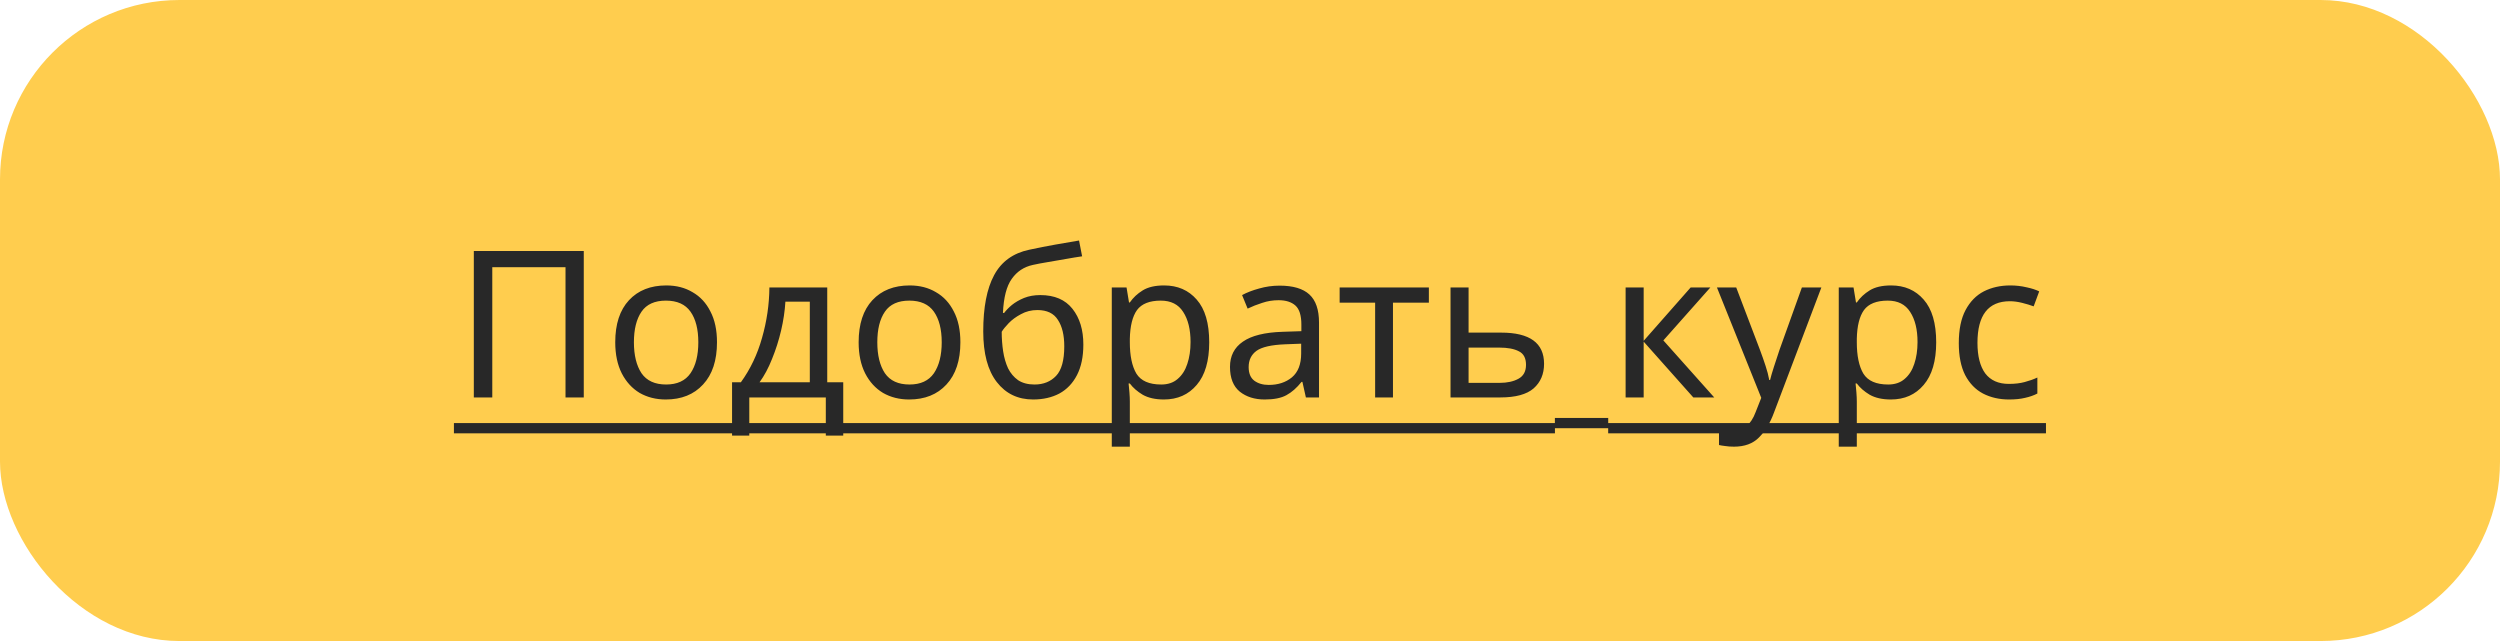
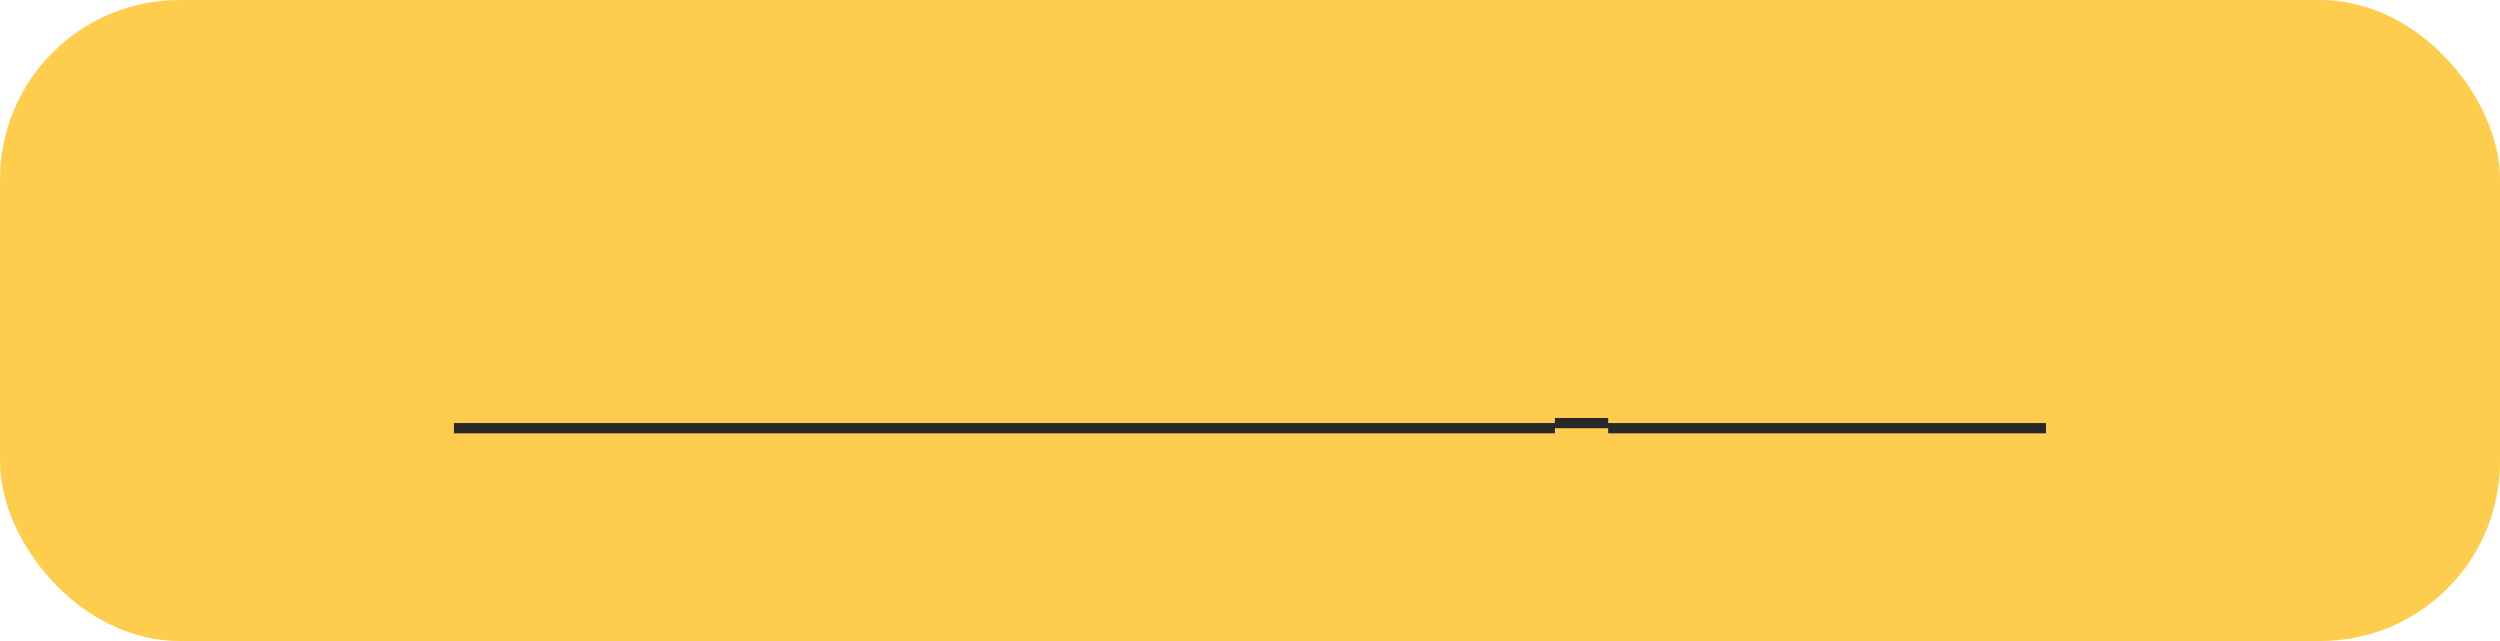
<svg xmlns="http://www.w3.org/2000/svg" width="195" height="50" viewBox="0 0 195 50" fill="none">
  <rect width="195" height="50" rx="14" fill="#FFCD4E" />
-   <path d="M36.958 31V19.576H45.534V31H44.11V20.84H38.398V31H36.958ZM55.925 26.696C55.925 28.115 55.563 29.213 54.837 29.992C54.123 30.771 53.152 31.16 51.925 31.16C51.168 31.16 50.491 30.989 49.893 30.648C49.307 30.296 48.843 29.789 48.501 29.128C48.16 28.456 47.989 27.645 47.989 26.696C47.989 25.277 48.347 24.184 49.061 23.416C49.776 22.648 50.747 22.264 51.973 22.264C52.752 22.264 53.435 22.44 54.021 22.792C54.619 23.133 55.083 23.635 55.413 24.296C55.755 24.947 55.925 25.747 55.925 26.696ZM49.445 26.696C49.445 27.709 49.643 28.515 50.037 29.112C50.443 29.699 51.083 29.992 51.957 29.992C52.821 29.992 53.456 29.699 53.861 29.112C54.267 28.515 54.469 27.709 54.469 26.696C54.469 25.683 54.267 24.888 53.861 24.312C53.456 23.736 52.816 23.448 51.941 23.448C51.067 23.448 50.432 23.736 50.037 24.312C49.643 24.888 49.445 25.683 49.445 26.696ZM64.525 22.424V29.816H65.773V33.976H64.413V31H58.445V33.976H57.101V29.816H57.789C58.525 28.803 59.074 27.651 59.437 26.36C59.81 25.059 60.002 23.747 60.013 22.424H64.525ZM61.261 23.528C61.218 24.253 61.106 25.005 60.925 25.784C60.743 26.552 60.509 27.288 60.221 27.992C59.944 28.696 59.618 29.304 59.245 29.816H63.165V23.528H61.261ZM74.91 26.696C74.91 28.115 74.547 29.213 73.822 29.992C73.107 30.771 72.136 31.16 70.91 31.16C70.152 31.16 69.475 30.989 68.878 30.648C68.291 30.296 67.827 29.789 67.486 29.128C67.144 28.456 66.974 27.645 66.974 26.696C66.974 25.277 67.331 24.184 68.046 23.416C68.76 22.648 69.731 22.264 70.958 22.264C71.736 22.264 72.419 22.44 73.006 22.792C73.603 23.133 74.067 23.635 74.398 24.296C74.739 24.947 74.91 25.747 74.91 26.696ZM68.43 26.696C68.43 27.709 68.627 28.515 69.022 29.112C69.427 29.699 70.067 29.992 70.942 29.992C71.806 29.992 72.44 29.699 72.846 29.112C73.251 28.515 73.454 27.709 73.454 26.696C73.454 25.683 73.251 24.888 72.846 24.312C72.44 23.736 71.8 23.448 70.926 23.448C70.051 23.448 69.416 23.736 69.022 24.312C68.627 24.888 68.43 25.683 68.43 26.696ZM76.693 25.848C76.693 23.971 76.976 22.509 77.541 21.464C78.107 20.408 79.019 19.747 80.277 19.48C80.971 19.331 81.648 19.197 82.309 19.08C82.971 18.963 83.589 18.856 84.165 18.76L84.405 19.992C84.032 20.045 83.611 20.115 83.141 20.2C82.672 20.275 82.208 20.355 81.749 20.44C81.291 20.515 80.896 20.589 80.565 20.664C79.872 20.813 79.323 21.176 78.917 21.752C78.512 22.317 78.283 23.203 78.229 24.408H78.325C78.475 24.205 78.677 23.997 78.933 23.784C79.2 23.571 79.515 23.389 79.877 23.24C80.251 23.091 80.672 23.016 81.141 23.016C82.251 23.016 83.088 23.373 83.653 24.088C84.219 24.803 84.501 25.731 84.501 26.872C84.501 27.821 84.336 28.616 84.005 29.256C83.675 29.896 83.216 30.376 82.629 30.696C82.043 31.005 81.36 31.16 80.581 31.16C79.397 31.16 78.453 30.707 77.749 29.8C77.045 28.893 76.693 27.576 76.693 25.848ZM80.693 29.992C81.387 29.992 81.947 29.768 82.373 29.32C82.8 28.872 83.013 28.104 83.013 27.016C83.013 26.141 82.848 25.453 82.517 24.952C82.197 24.44 81.664 24.184 80.917 24.184C80.448 24.184 80.021 24.291 79.637 24.504C79.253 24.707 78.933 24.941 78.677 25.208C78.421 25.475 78.24 25.699 78.133 25.88C78.133 26.403 78.171 26.909 78.245 27.4C78.32 27.891 78.448 28.333 78.629 28.728C78.821 29.112 79.083 29.421 79.413 29.656C79.755 29.88 80.181 29.992 80.693 29.992ZM90.799 22.264C91.855 22.264 92.703 22.632 93.343 23.368C93.994 24.104 94.319 25.213 94.319 26.696C94.319 28.157 93.994 29.267 93.343 30.024C92.703 30.781 91.85 31.16 90.783 31.16C90.122 31.16 89.573 31.037 89.135 30.792C88.709 30.536 88.373 30.243 88.127 29.912H88.031C88.053 30.093 88.074 30.323 88.095 30.6C88.117 30.877 88.127 31.117 88.127 31.32V34.84H86.719V22.424H87.871L88.063 23.592H88.127C88.383 23.219 88.719 22.904 89.135 22.648C89.551 22.392 90.106 22.264 90.799 22.264ZM90.543 23.448C89.669 23.448 89.05 23.693 88.687 24.184C88.335 24.675 88.149 25.421 88.127 26.424V26.696C88.127 27.752 88.298 28.568 88.639 29.144C88.991 29.709 89.637 29.992 90.575 29.992C91.098 29.992 91.525 29.848 91.855 29.56C92.197 29.272 92.447 28.883 92.607 28.392C92.778 27.891 92.863 27.32 92.863 26.68C92.863 25.699 92.671 24.915 92.287 24.328C91.914 23.741 91.333 23.448 90.543 23.448ZM99.811 22.28C100.856 22.28 101.63 22.509 102.131 22.968C102.632 23.427 102.883 24.157 102.883 25.16V31H101.859L101.587 29.784H101.523C101.15 30.253 100.755 30.6 100.339 30.824C99.934 31.048 99.368 31.16 98.643 31.16C97.865 31.16 97.219 30.957 96.707 30.552C96.195 30.136 95.939 29.491 95.939 28.616C95.939 27.763 96.275 27.107 96.947 26.648C97.619 26.179 98.654 25.923 100.051 25.88L101.507 25.832V25.32C101.507 24.605 101.352 24.109 101.043 23.832C100.734 23.555 100.296 23.416 99.731 23.416C99.283 23.416 98.856 23.485 98.451 23.624C98.046 23.752 97.667 23.901 97.315 24.072L96.883 23.016C97.257 22.813 97.699 22.643 98.211 22.504C98.723 22.355 99.257 22.28 99.811 22.28ZM100.227 26.856C99.16 26.899 98.419 27.069 98.003 27.368C97.598 27.667 97.395 28.088 97.395 28.632C97.395 29.112 97.539 29.464 97.827 29.688C98.126 29.912 98.504 30.024 98.963 30.024C99.689 30.024 100.291 29.827 100.771 29.432C101.251 29.027 101.491 28.408 101.491 27.576V26.808L100.227 26.856ZM111.452 23.608H108.652V31H107.26V23.608H104.492V22.424H111.452V23.608ZM117.093 25.944C119.323 25.944 120.437 26.755 120.437 28.376C120.437 29.176 120.165 29.816 119.621 30.296C119.077 30.765 118.213 31 117.029 31H113.141V22.424H114.549V25.944H117.093ZM119.029 28.456C119.029 27.933 118.843 27.581 118.469 27.4C118.107 27.208 117.595 27.112 116.933 27.112H114.549V29.864H116.965C117.563 29.864 118.053 29.757 118.437 29.544C118.832 29.331 119.029 28.968 119.029 28.456ZM131.87 22.424H133.406L129.742 26.552L133.71 31H132.078L128.206 26.648V31H126.798V22.424H128.206V26.584L131.87 22.424ZM133.922 22.424H135.426L137.282 27.304C137.442 27.731 137.586 28.141 137.714 28.536C137.842 28.92 137.938 29.288 138.002 29.64H138.066C138.13 29.373 138.232 29.027 138.37 28.6C138.509 28.163 138.653 27.725 138.802 27.288L140.546 22.424H142.066L138.37 32.184C138.072 32.995 137.682 33.64 137.202 34.12C136.733 34.6 136.082 34.84 135.25 34.84C134.994 34.84 134.77 34.824 134.578 34.792C134.386 34.771 134.221 34.744 134.082 34.712V33.592C134.2 33.613 134.338 33.635 134.498 33.656C134.669 33.677 134.845 33.688 135.026 33.688C135.517 33.688 135.912 33.549 136.21 33.272C136.52 32.995 136.76 32.627 136.93 32.168L137.378 31.032L133.922 22.424ZM147.503 22.264C148.559 22.264 149.407 22.632 150.047 23.368C150.697 24.104 151.023 25.213 151.023 26.696C151.023 28.157 150.697 29.267 150.047 30.024C149.407 30.781 148.553 31.16 147.487 31.16C146.825 31.16 146.276 31.037 145.839 30.792C145.412 30.536 145.076 30.243 144.831 29.912H144.735C144.756 30.093 144.777 30.323 144.799 30.6C144.82 30.877 144.831 31.117 144.831 31.32V34.84H143.423V22.424H144.575L144.767 23.592H144.831C145.087 23.219 145.423 22.904 145.839 22.648C146.255 22.392 146.809 22.264 147.503 22.264ZM147.247 23.448C146.372 23.448 145.753 23.693 145.391 24.184C145.039 24.675 144.852 25.421 144.831 26.424V26.696C144.831 27.752 145.001 28.568 145.343 29.144C145.695 29.709 146.34 29.992 147.279 29.992C147.801 29.992 148.228 29.848 148.559 29.56C148.9 29.272 149.151 28.883 149.311 28.392C149.481 27.891 149.567 27.32 149.567 26.68C149.567 25.699 149.375 24.915 148.991 24.328C148.617 23.741 148.036 23.448 147.247 23.448ZM156.706 31.16C155.949 31.16 155.272 31.005 154.674 30.696C154.088 30.387 153.624 29.907 153.282 29.256C152.952 28.605 152.786 27.773 152.786 26.76C152.786 25.704 152.962 24.845 153.314 24.184C153.666 23.523 154.141 23.037 154.738 22.728C155.346 22.419 156.034 22.264 156.802 22.264C157.24 22.264 157.661 22.312 158.066 22.408C158.472 22.493 158.802 22.6 159.058 22.728L158.626 23.896C158.37 23.8 158.072 23.709 157.73 23.624C157.389 23.539 157.069 23.496 156.77 23.496C155.085 23.496 154.242 24.579 154.242 26.744C154.242 27.779 154.445 28.573 154.85 29.128C155.266 29.672 155.88 29.944 156.69 29.944C157.16 29.944 157.57 29.896 157.922 29.8C158.285 29.704 158.616 29.587 158.914 29.448V30.696C158.626 30.845 158.306 30.957 157.954 31.032C157.613 31.117 157.197 31.16 156.706 31.16Z" fill="#282828" />
  <path d="M35.406 33H121.285V33.8H35.406V33ZM121.281 32.6H125.441V33.4H121.281V32.6ZM125.438 33H159.586V33.8H125.438V33Z" fill="#282828" />
</svg>